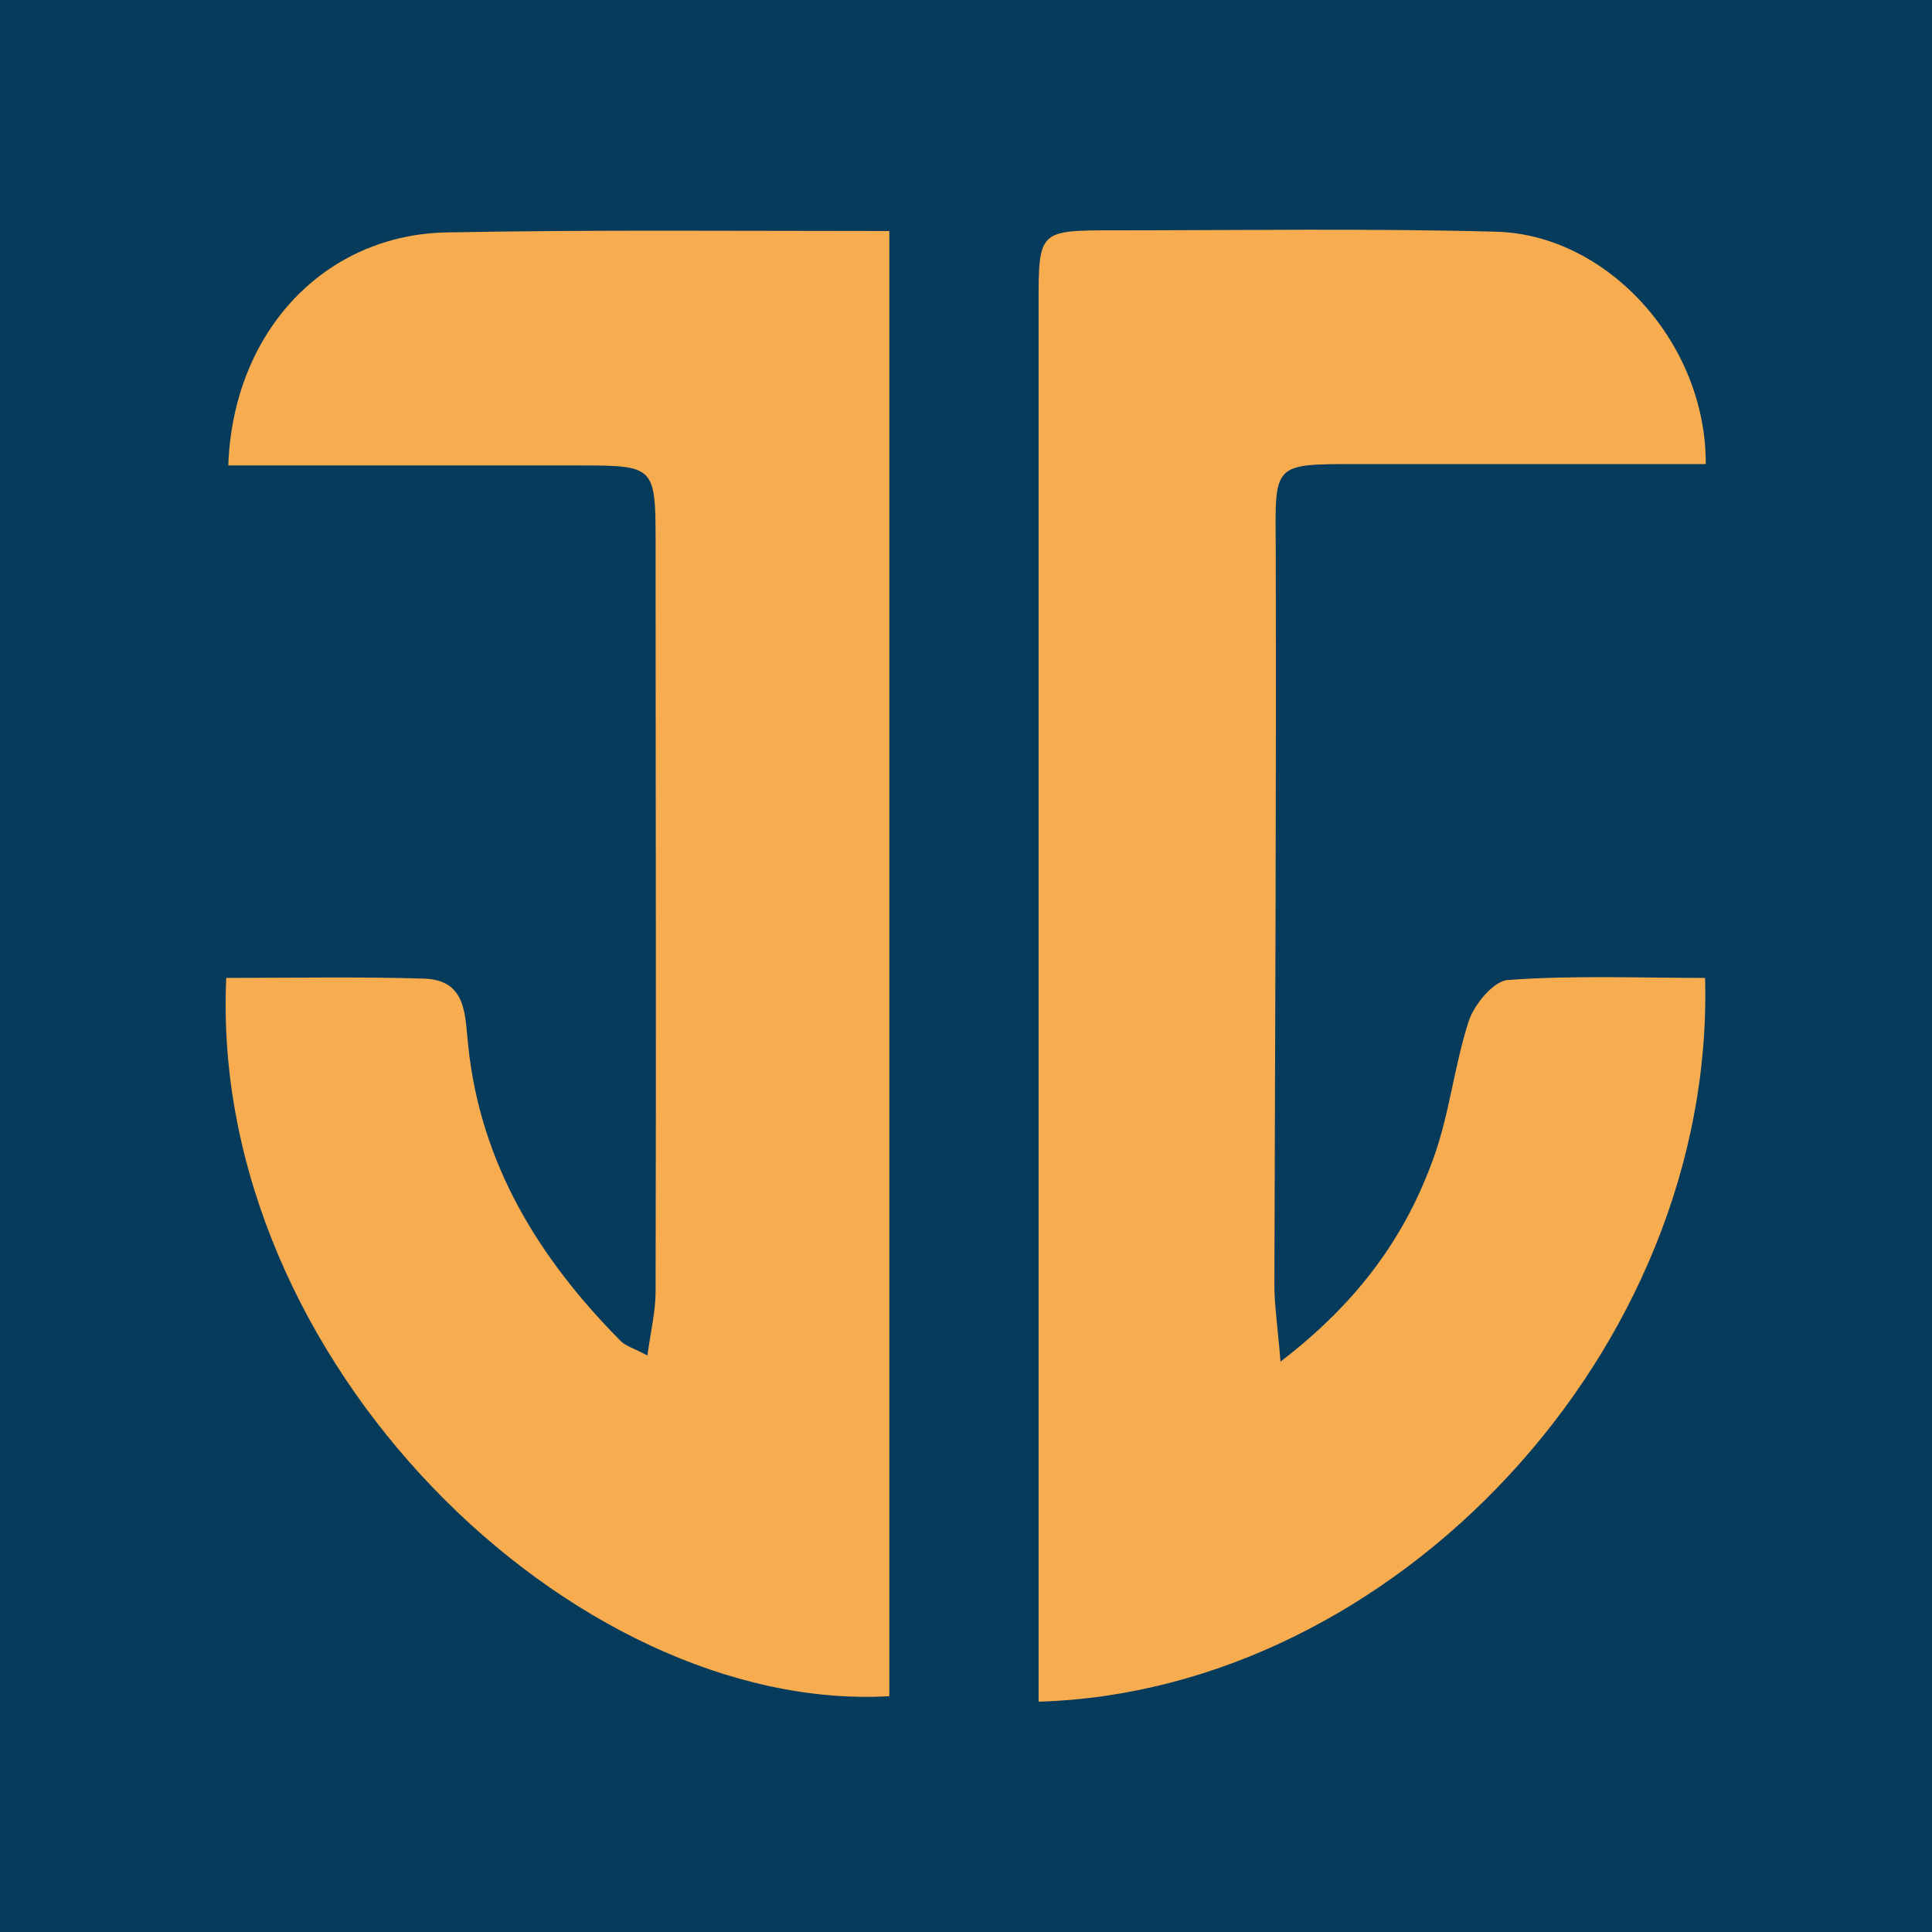
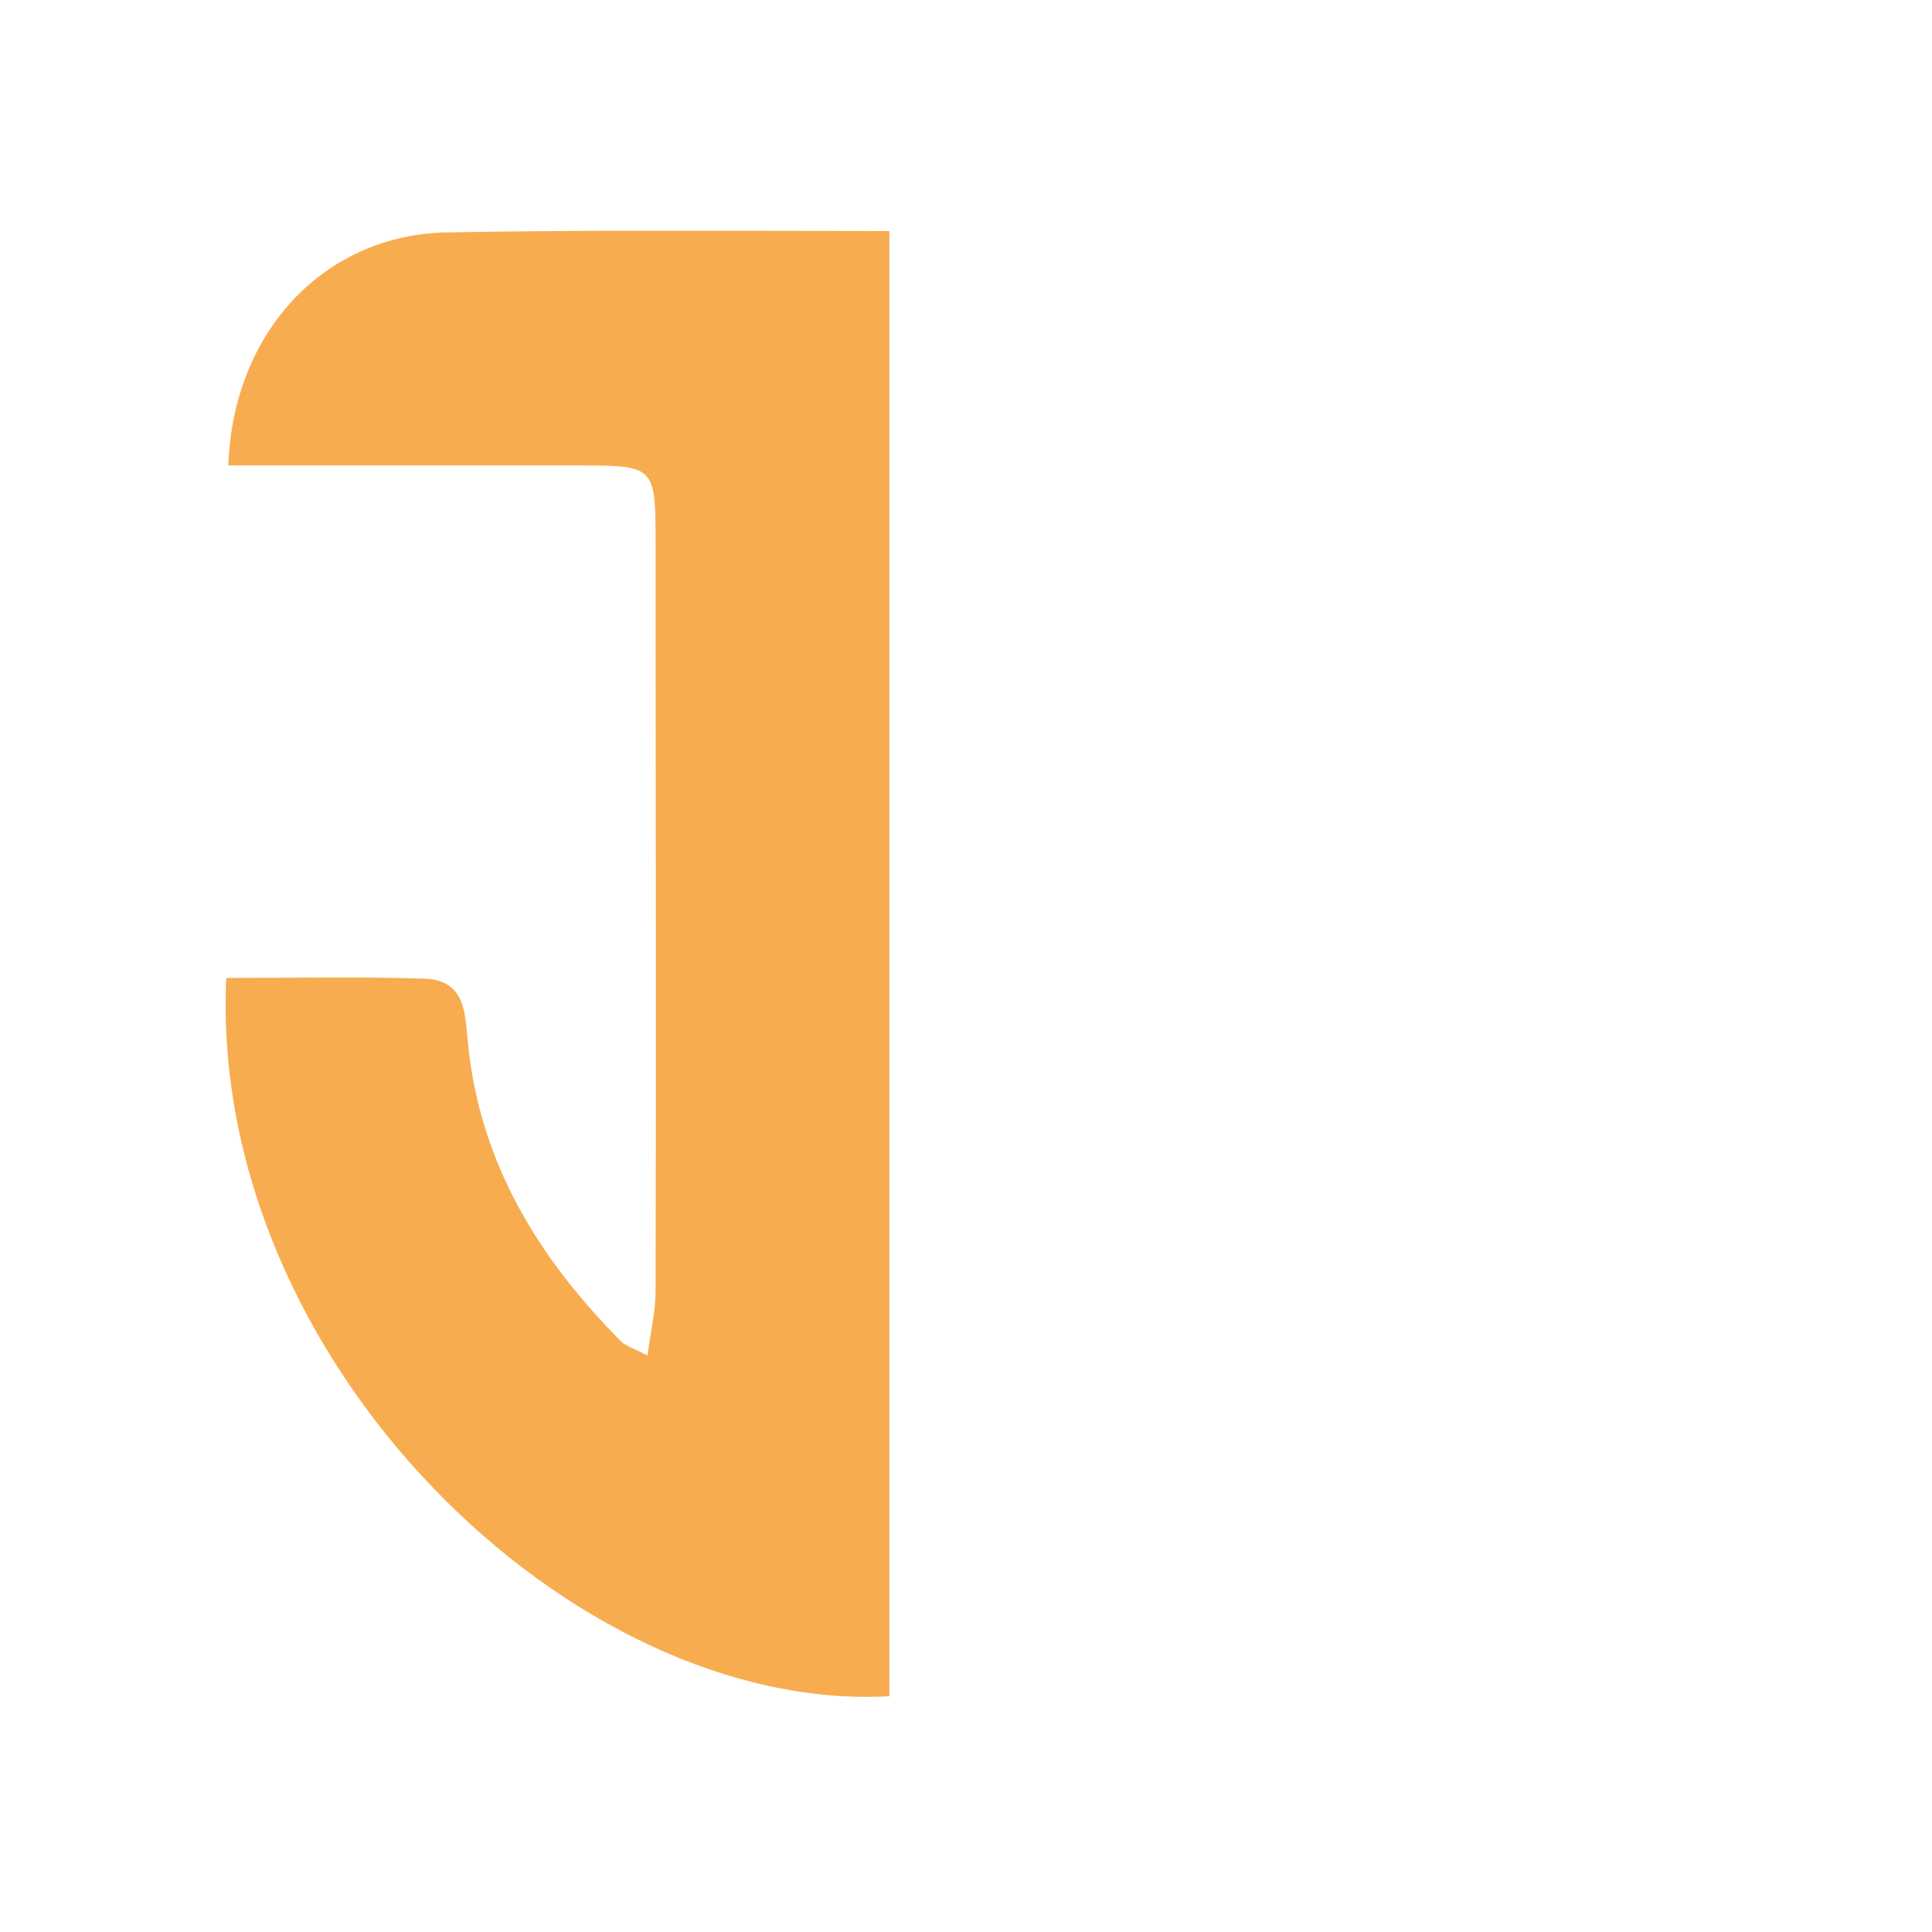
<svg xmlns="http://www.w3.org/2000/svg" version="1.1" id="Capa_1" x="0px" y="0px" viewBox="0 0 283.5 283.5" style="enable-background:new 0 0 283.5 283.5;" xml:space="preserve">
  <style type="text/css">
	.st0{fill:#073B5B;}
	.st1{fill:#F8AC50;}
</style>
-   <rect class="st0" width="283.5" height="283.5" />
  <g id="yMLDLr.tif">
    <g>
      <path class="st1" d="M130.5,33.9c0,72.7,0,143.8,0,215c-46.3,2.6-99.9-49.1-97.3-105.4c9.6,0,19.3-0.2,29,0.1    c6.4,0.2,6,5.5,6.5,9.8c1.8,17.4,10.4,31.3,22.4,43.4c0.7,0.7,1.8,1,3.9,2.1c0.5-3.6,1.2-6.5,1.2-9.4c0.1-36.7,0-73.4,0-110.1    c0-11-0.2-11.1-11.2-11.1c-14.5,0-29,0-43.4,0c-2.7,0-5.4,0-8.1,0c0.7-19.8,14.3-34,32.3-34.2C87,33.7,108.4,33.9,130.5,33.9z" />
-       <path class="st1" d="M152.4,249.7c0-4.8,0-8.9,0-13.1c0-64,0-127.9,0-191.9c0-10.9,0-10.9,11.1-10.9c18.7,0,37.3-0.3,56,0.2    c16.4,0.4,30.9,16.4,30.8,34.1c-17.2,0-34.4,0-51.6,0c-11.9,0-11.6,0-11.5,12c0.1,36.1-0.1,72.3-0.2,108.4c0,3.1,0.5,6.3,0.9,11.3    c11.5-8.8,18.4-18.5,22.5-30c2.3-6.4,3-13.4,5.1-19.9c0.8-2.5,3.7-6,5.8-6.1c9.6-0.7,19.3-0.3,28.9-0.3    C251.7,198,204.6,248.2,152.4,249.7z" />
    </g>
  </g>
</svg>